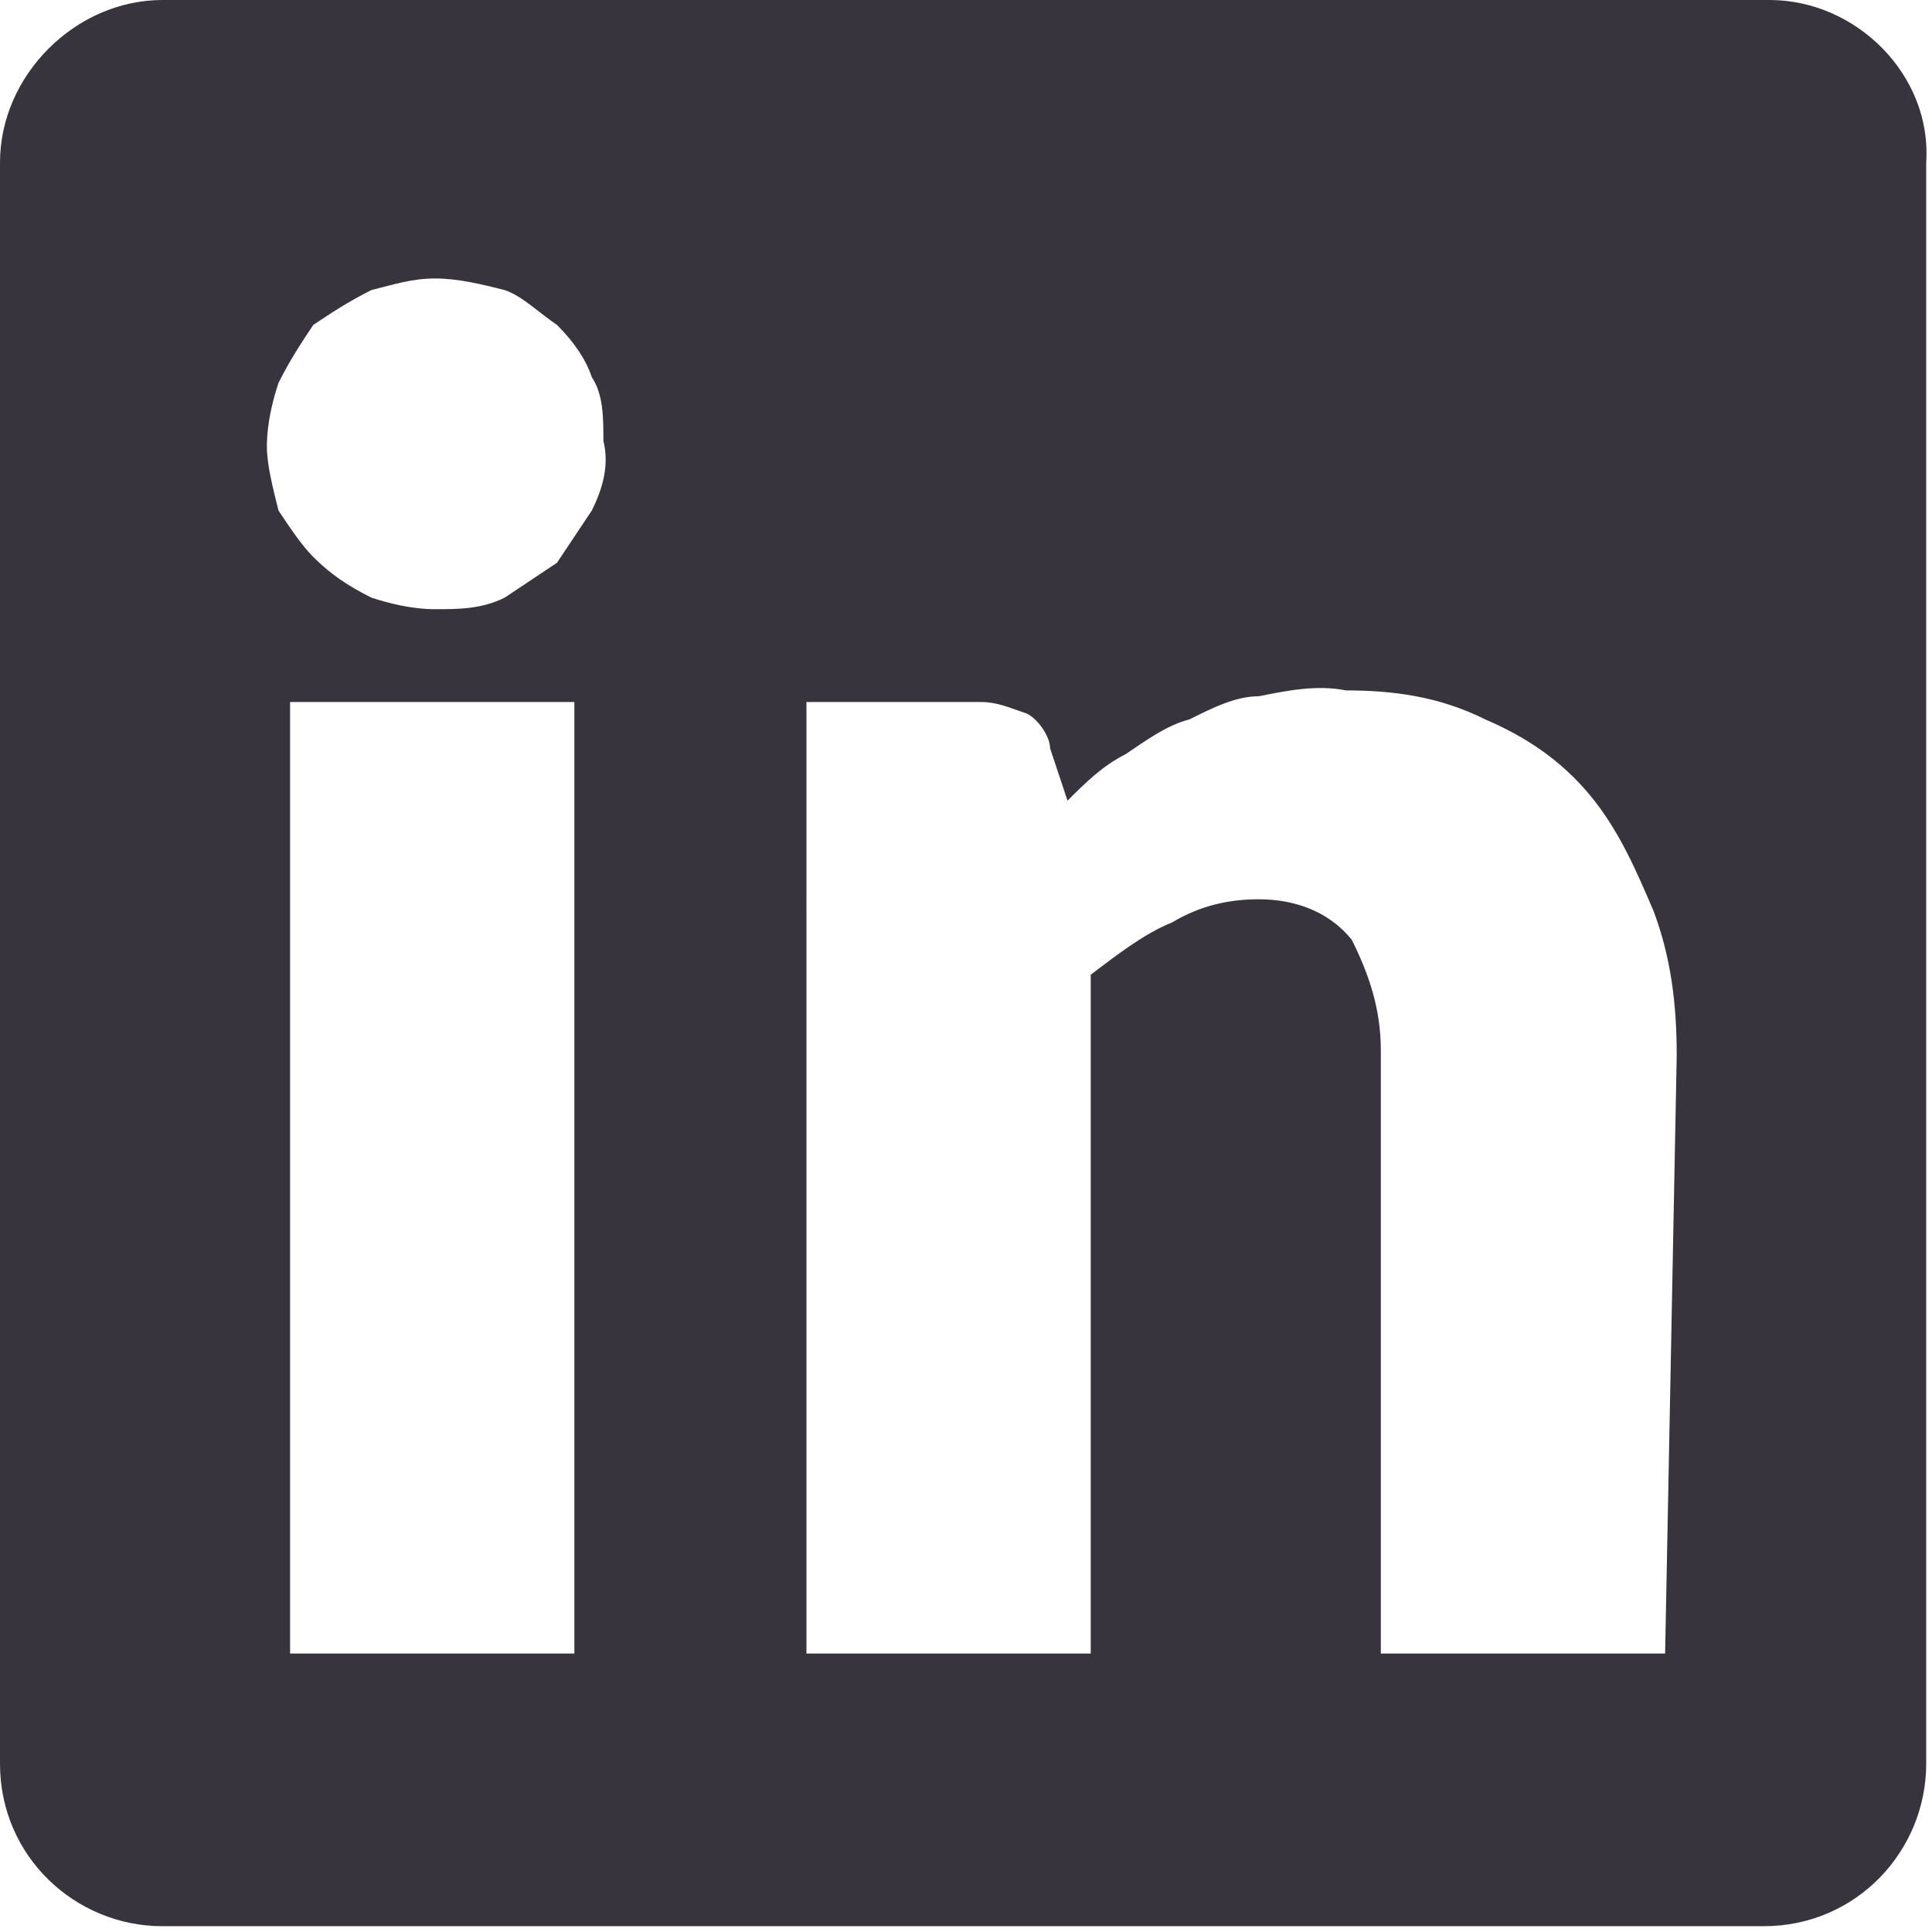
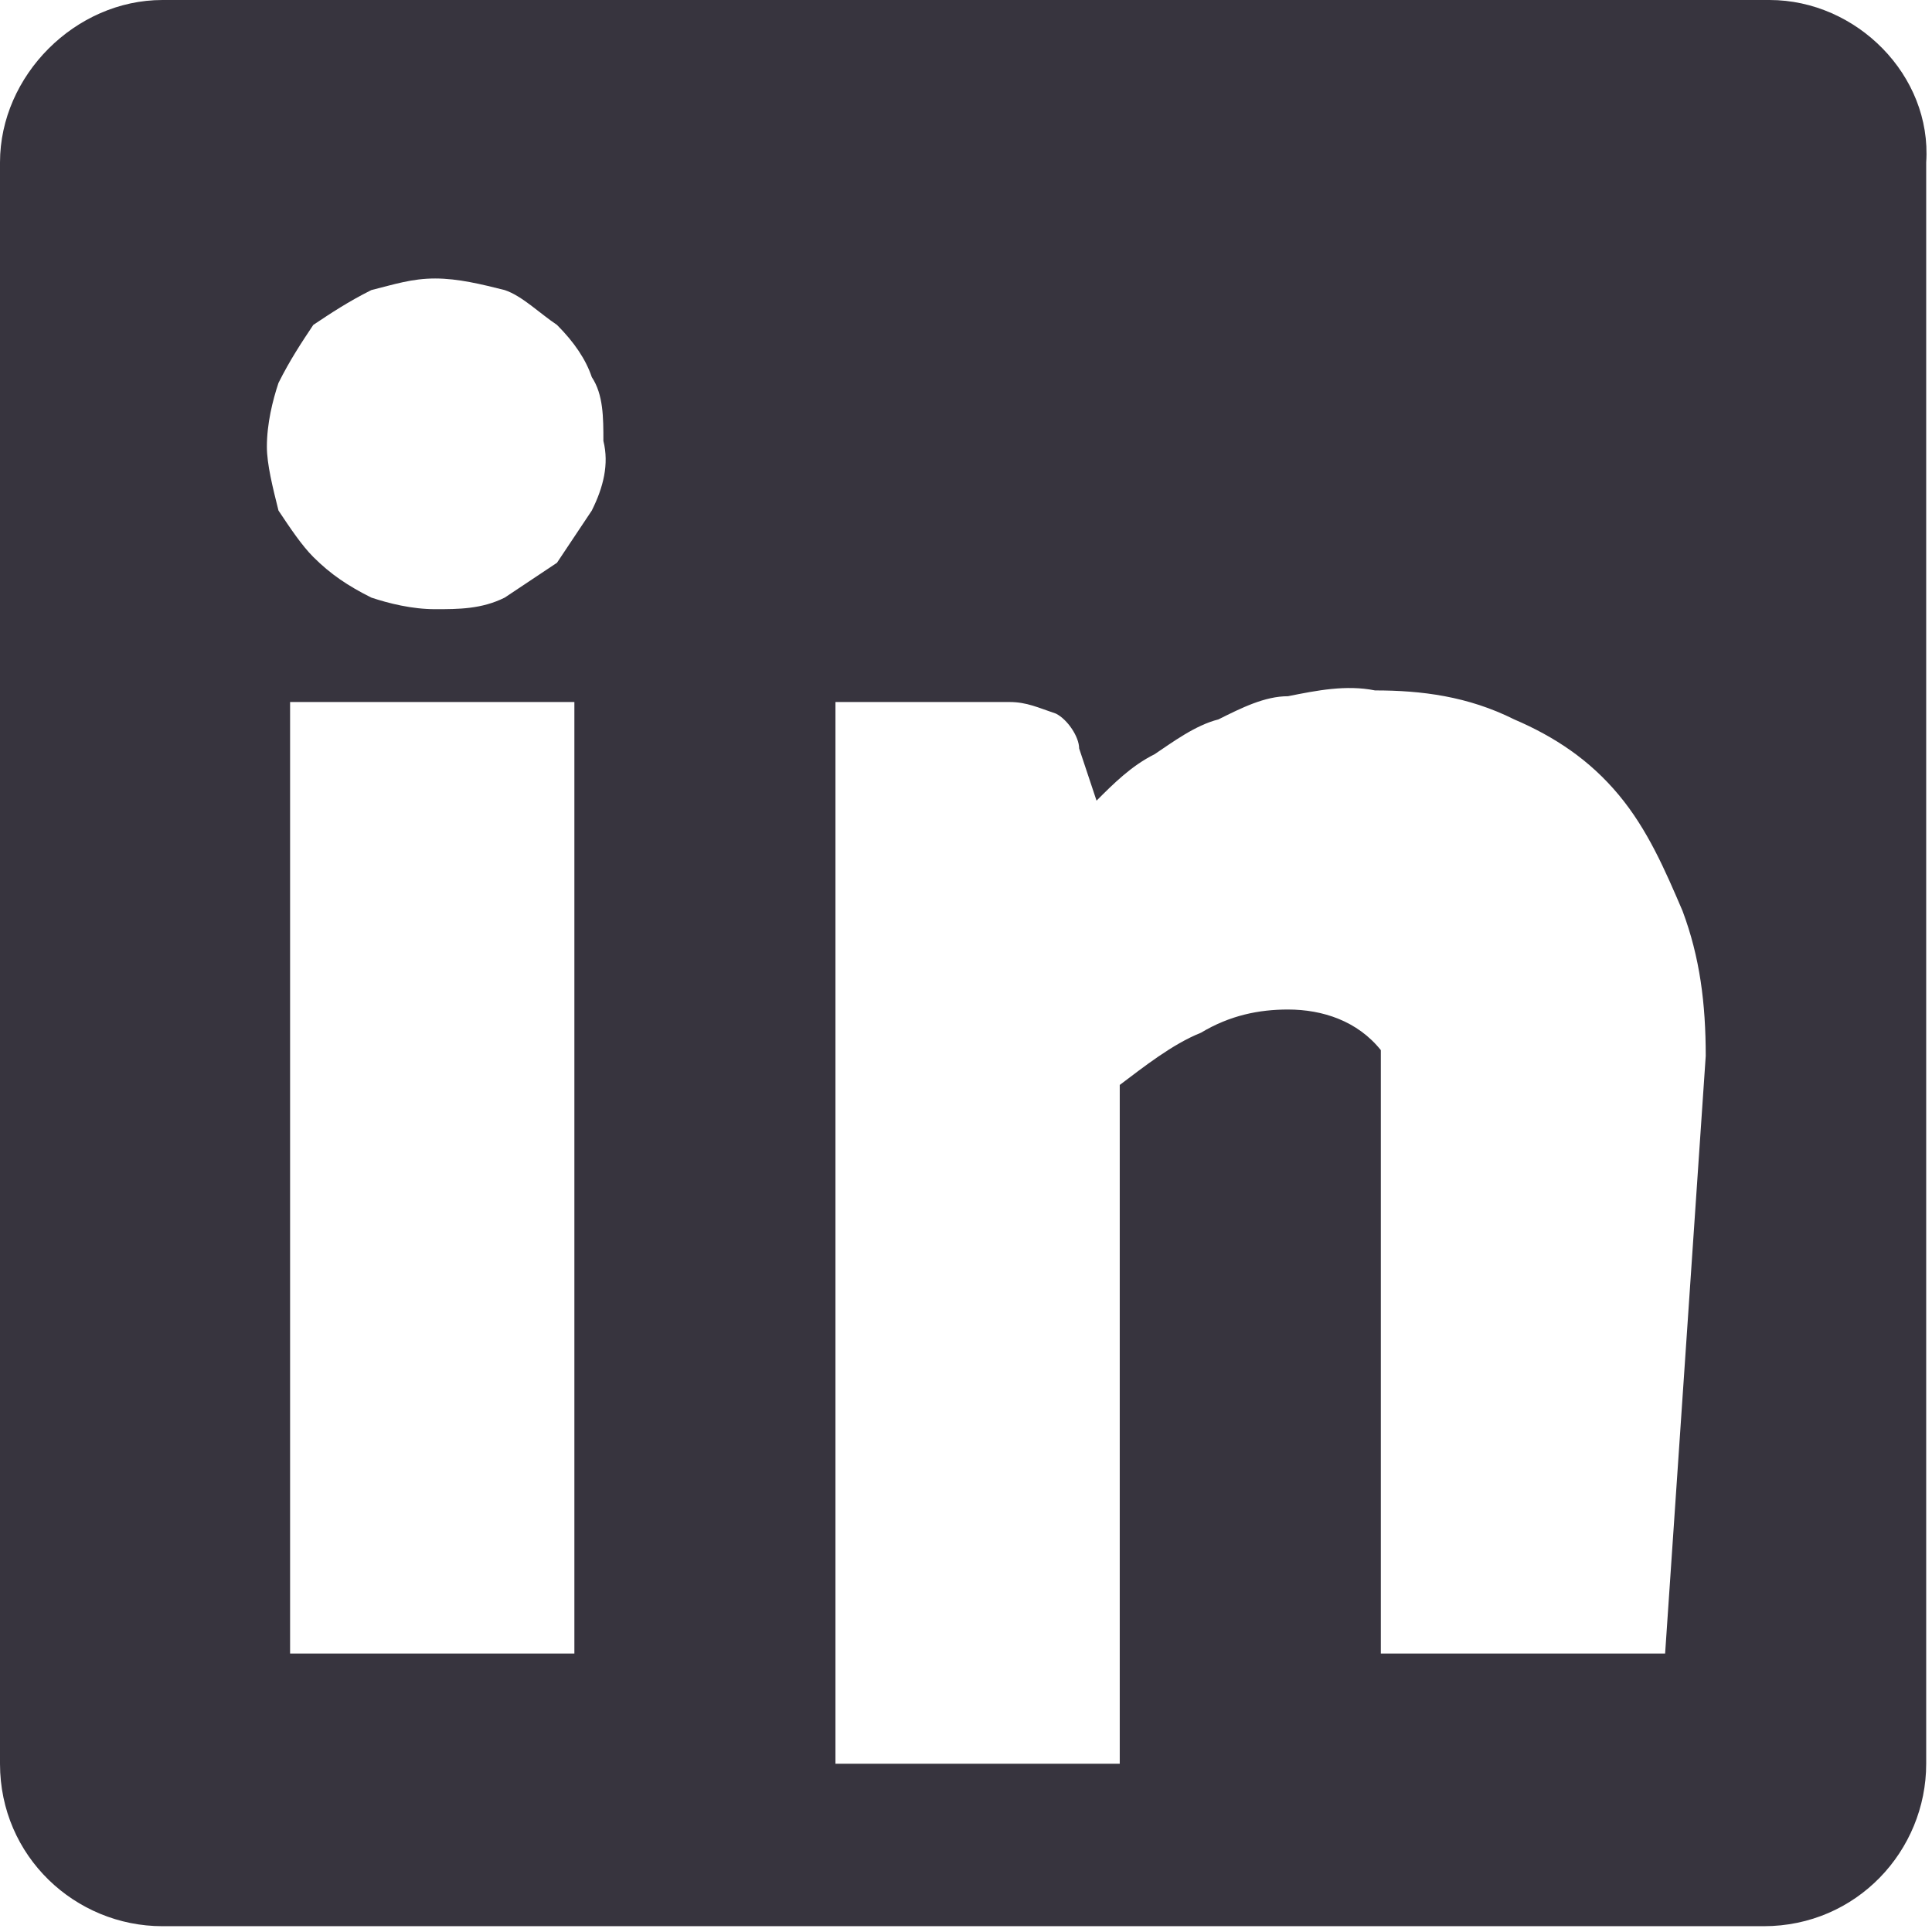
<svg xmlns="http://www.w3.org/2000/svg" version="1.1" id="Capa_1" x="0px" y="0px" viewBox="0 0 33.3 33.3" style="enable-background:new 0 0 33.3 33.3;" xml:space="preserve">
  <style type="text/css">
	.st0{fill:#37343E;}
</style>
-   <path class="st0" d="M0,2.8v27.6c0,1.6,1.3,2.8,2.8,2.8h27.6c1.6,0,2.8-1.3,2.8-2.8V2.8C33.3,1.3,32,0,30.5,0H2.8C1.3,0,0,1.3,0,2.8  z M9.9,28.5H5V12.1h4.9V28.5z M10.2,8.8c-0.2,0.3-0.4,0.6-0.6,0.9C9.3,9.9,9,10.1,8.7,10.3c-0.4,0.2-0.8,0.2-1.2,0.2  c-0.4,0-0.8-0.1-1.1-0.2C6,10.1,5.7,9.9,5.4,9.6C5.2,9.4,5,9.1,4.8,8.8C4.7,8.4,4.6,8,4.6,7.7c0-0.4,0.1-0.8,0.2-1.1  C5,6.2,5.2,5.9,5.4,5.6C5.7,5.4,6,5.2,6.4,5c0.4-0.1,0.7-0.2,1.1-0.2c0.4,0,0.8,0.1,1.2,0.2C9,5.1,9.3,5.4,9.6,5.6  c0.3,0.3,0.5,0.6,0.6,0.9c0.2,0.3,0.2,0.7,0.2,1.1C10.5,8,10.4,8.4,10.2,8.8z M28.7,28.5h-4.9V18.1c0-0.7-0.2-1.3-0.5-1.9  c-0.4-0.5-1-0.7-1.6-0.7c-0.5,0-1,0.1-1.5,0.4c-0.5,0.2-1,0.6-1.4,0.9v11.7h-4.9V12.1h3c0.3,0,0.5,0.1,0.8,0.2  c0.2,0.1,0.4,0.4,0.4,0.6l0.3,0.9c0.3-0.3,0.6-0.6,1-0.8c0.3-0.2,0.7-0.5,1.1-0.6c0.4-0.2,0.8-0.4,1.2-0.4c0.5-0.1,1-0.2,1.5-0.1  c0.8,0,1.6,0.1,2.4,0.5c0.7,0.3,1.3,0.7,1.8,1.3c0.5,0.6,0.8,1.3,1.1,2c0.3,0.8,0.4,1.6,0.4,2.5L28.7,28.5z" />
+   <path class="st0" d="M0,2.8v27.6c0,1.6,1.3,2.8,2.8,2.8h27.6c1.6,0,2.8-1.3,2.8-2.8V2.8C33.3,1.3,32,0,30.5,0H2.8C1.3,0,0,1.3,0,2.8  z M9.9,28.5H5V12.1h4.9V28.5z M10.2,8.8c-0.2,0.3-0.4,0.6-0.6,0.9C9.3,9.9,9,10.1,8.7,10.3c-0.4,0.2-0.8,0.2-1.2,0.2  c-0.4,0-0.8-0.1-1.1-0.2C6,10.1,5.7,9.9,5.4,9.6C5.2,9.4,5,9.1,4.8,8.8C4.7,8.4,4.6,8,4.6,7.7c0-0.4,0.1-0.8,0.2-1.1  C5,6.2,5.2,5.9,5.4,5.6C5.7,5.4,6,5.2,6.4,5c0.4-0.1,0.7-0.2,1.1-0.2c0.4,0,0.8,0.1,1.2,0.2C9,5.1,9.3,5.4,9.6,5.6  c0.3,0.3,0.5,0.6,0.6,0.9c0.2,0.3,0.2,0.7,0.2,1.1C10.5,8,10.4,8.4,10.2,8.8z M28.7,28.5h-4.9V18.1c-0.4-0.5-1-0.7-1.6-0.7c-0.5,0-1,0.1-1.5,0.4c-0.5,0.2-1,0.6-1.4,0.9v11.7h-4.9V12.1h3c0.3,0,0.5,0.1,0.8,0.2  c0.2,0.1,0.4,0.4,0.4,0.6l0.3,0.9c0.3-0.3,0.6-0.6,1-0.8c0.3-0.2,0.7-0.5,1.1-0.6c0.4-0.2,0.8-0.4,1.2-0.4c0.5-0.1,1-0.2,1.5-0.1  c0.8,0,1.6,0.1,2.4,0.5c0.7,0.3,1.3,0.7,1.8,1.3c0.5,0.6,0.8,1.3,1.1,2c0.3,0.8,0.4,1.6,0.4,2.5L28.7,28.5z" />
</svg>